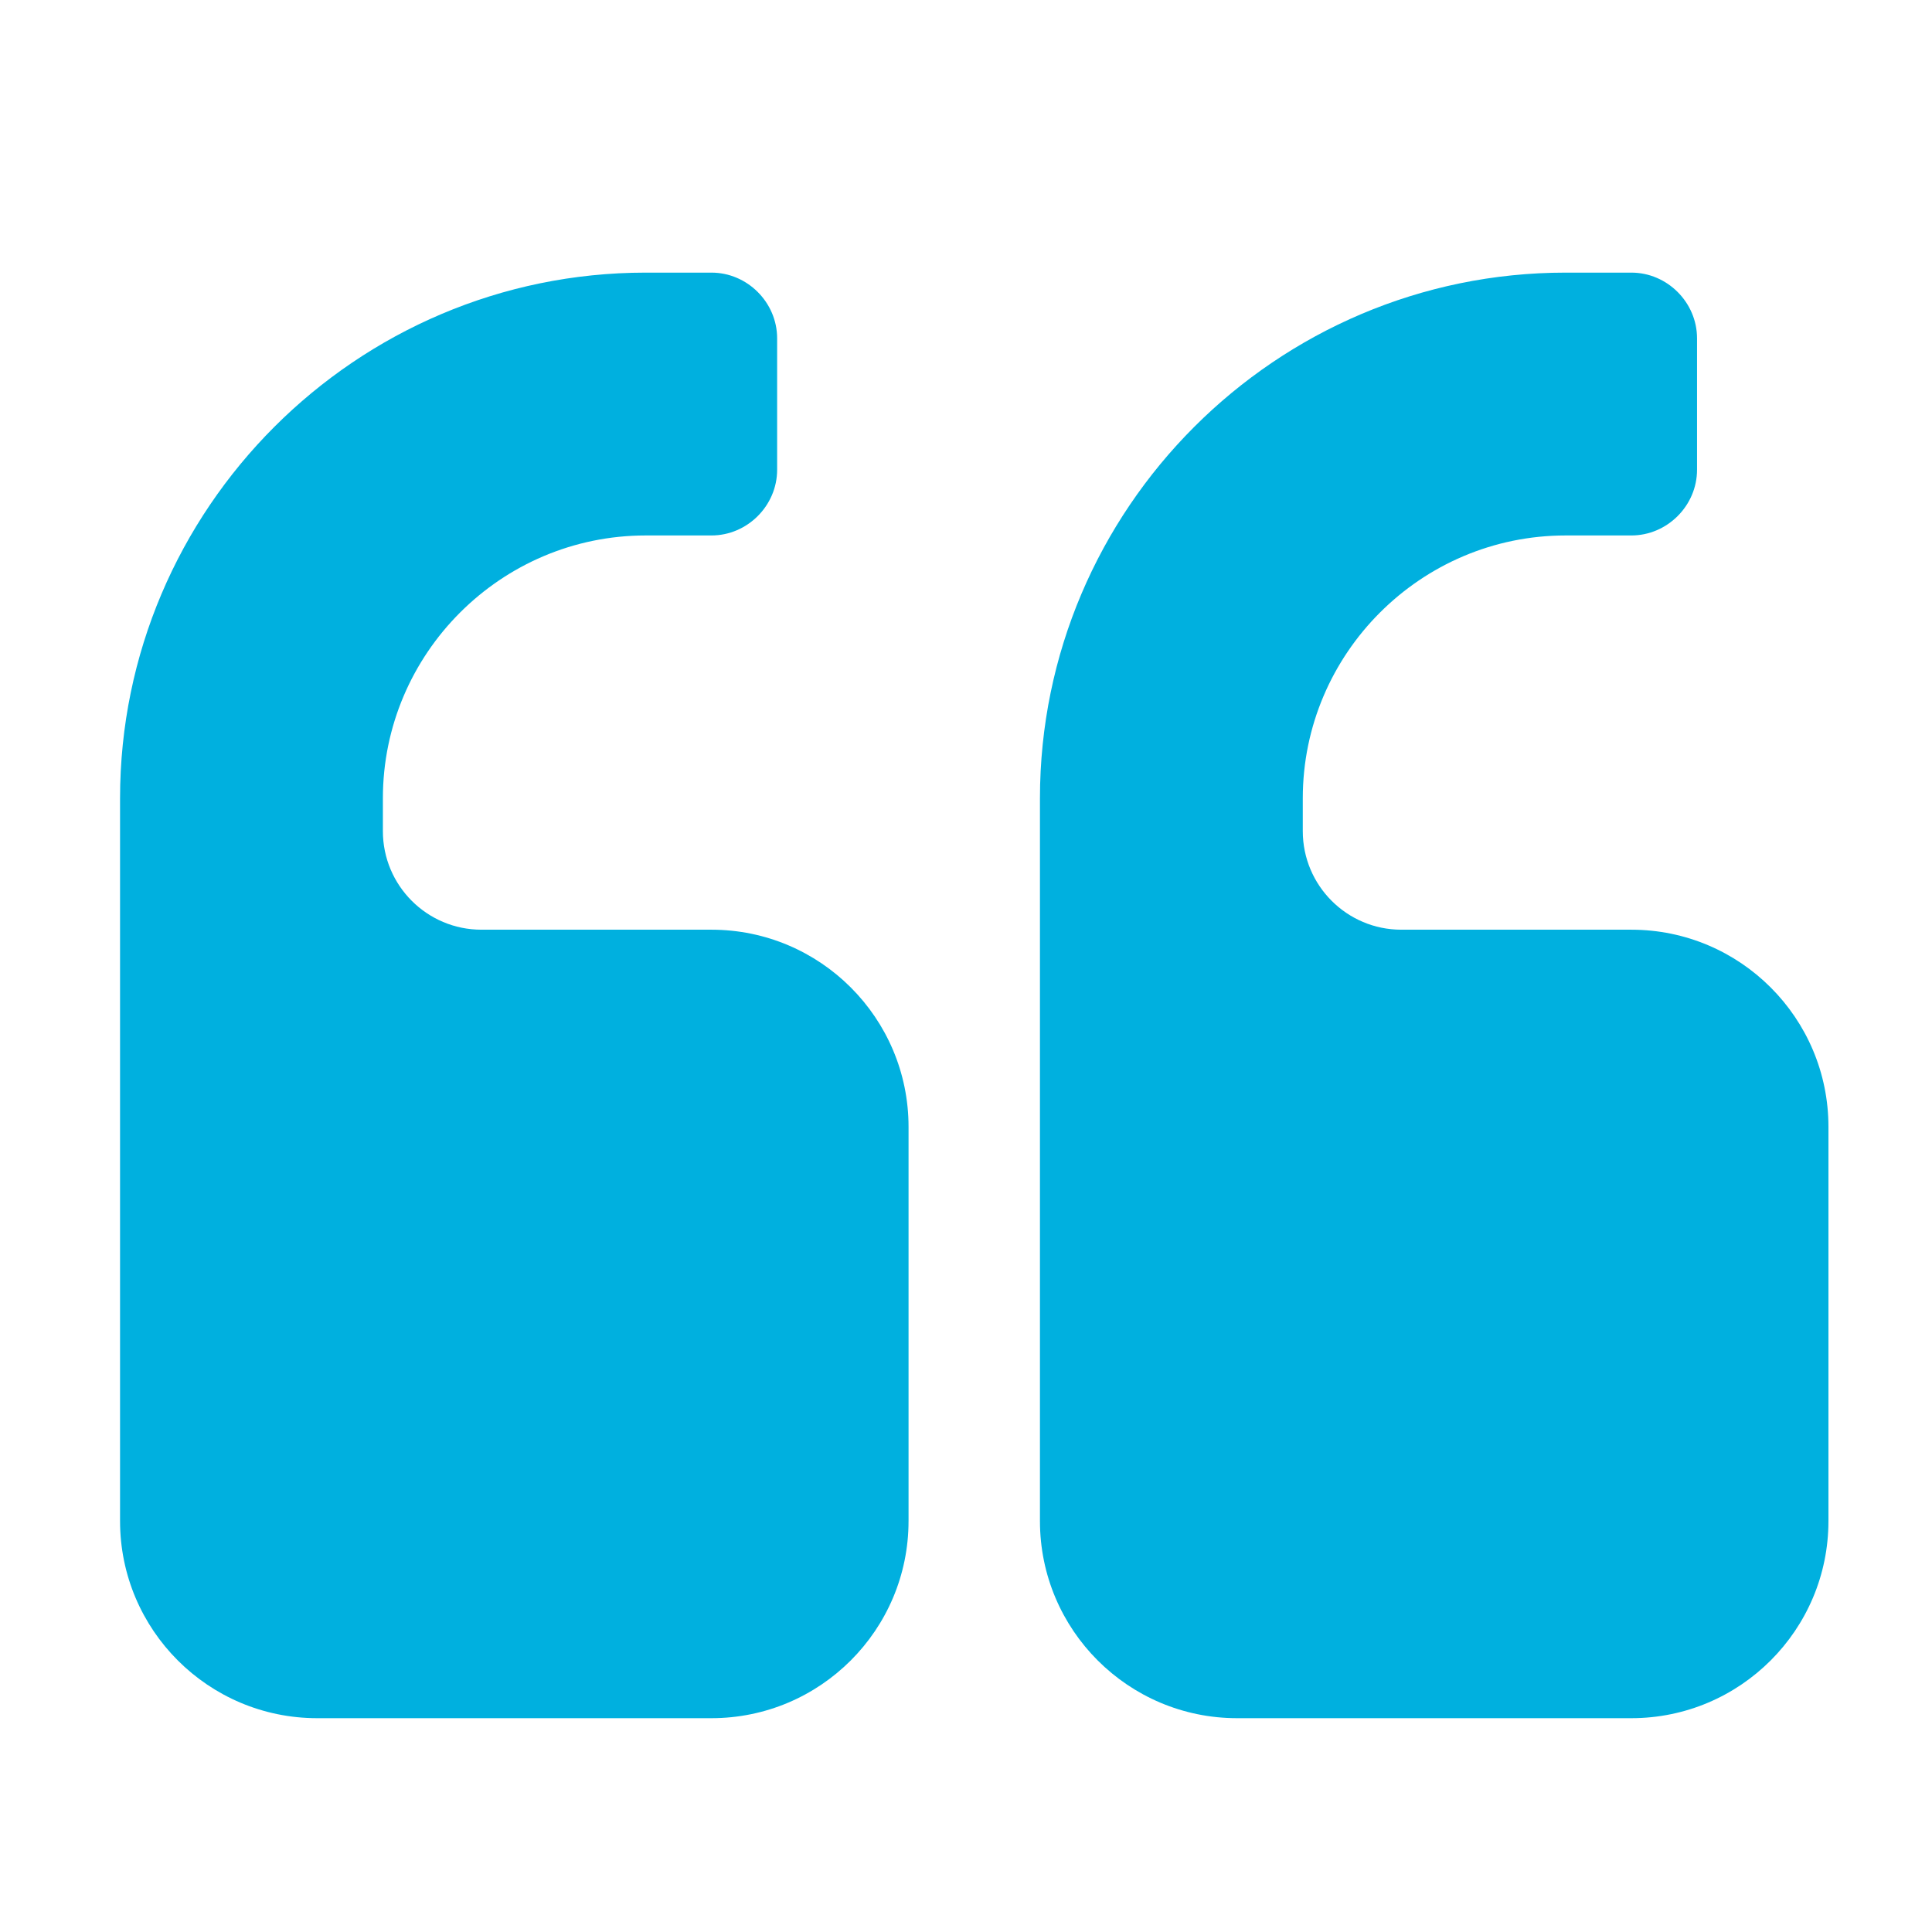
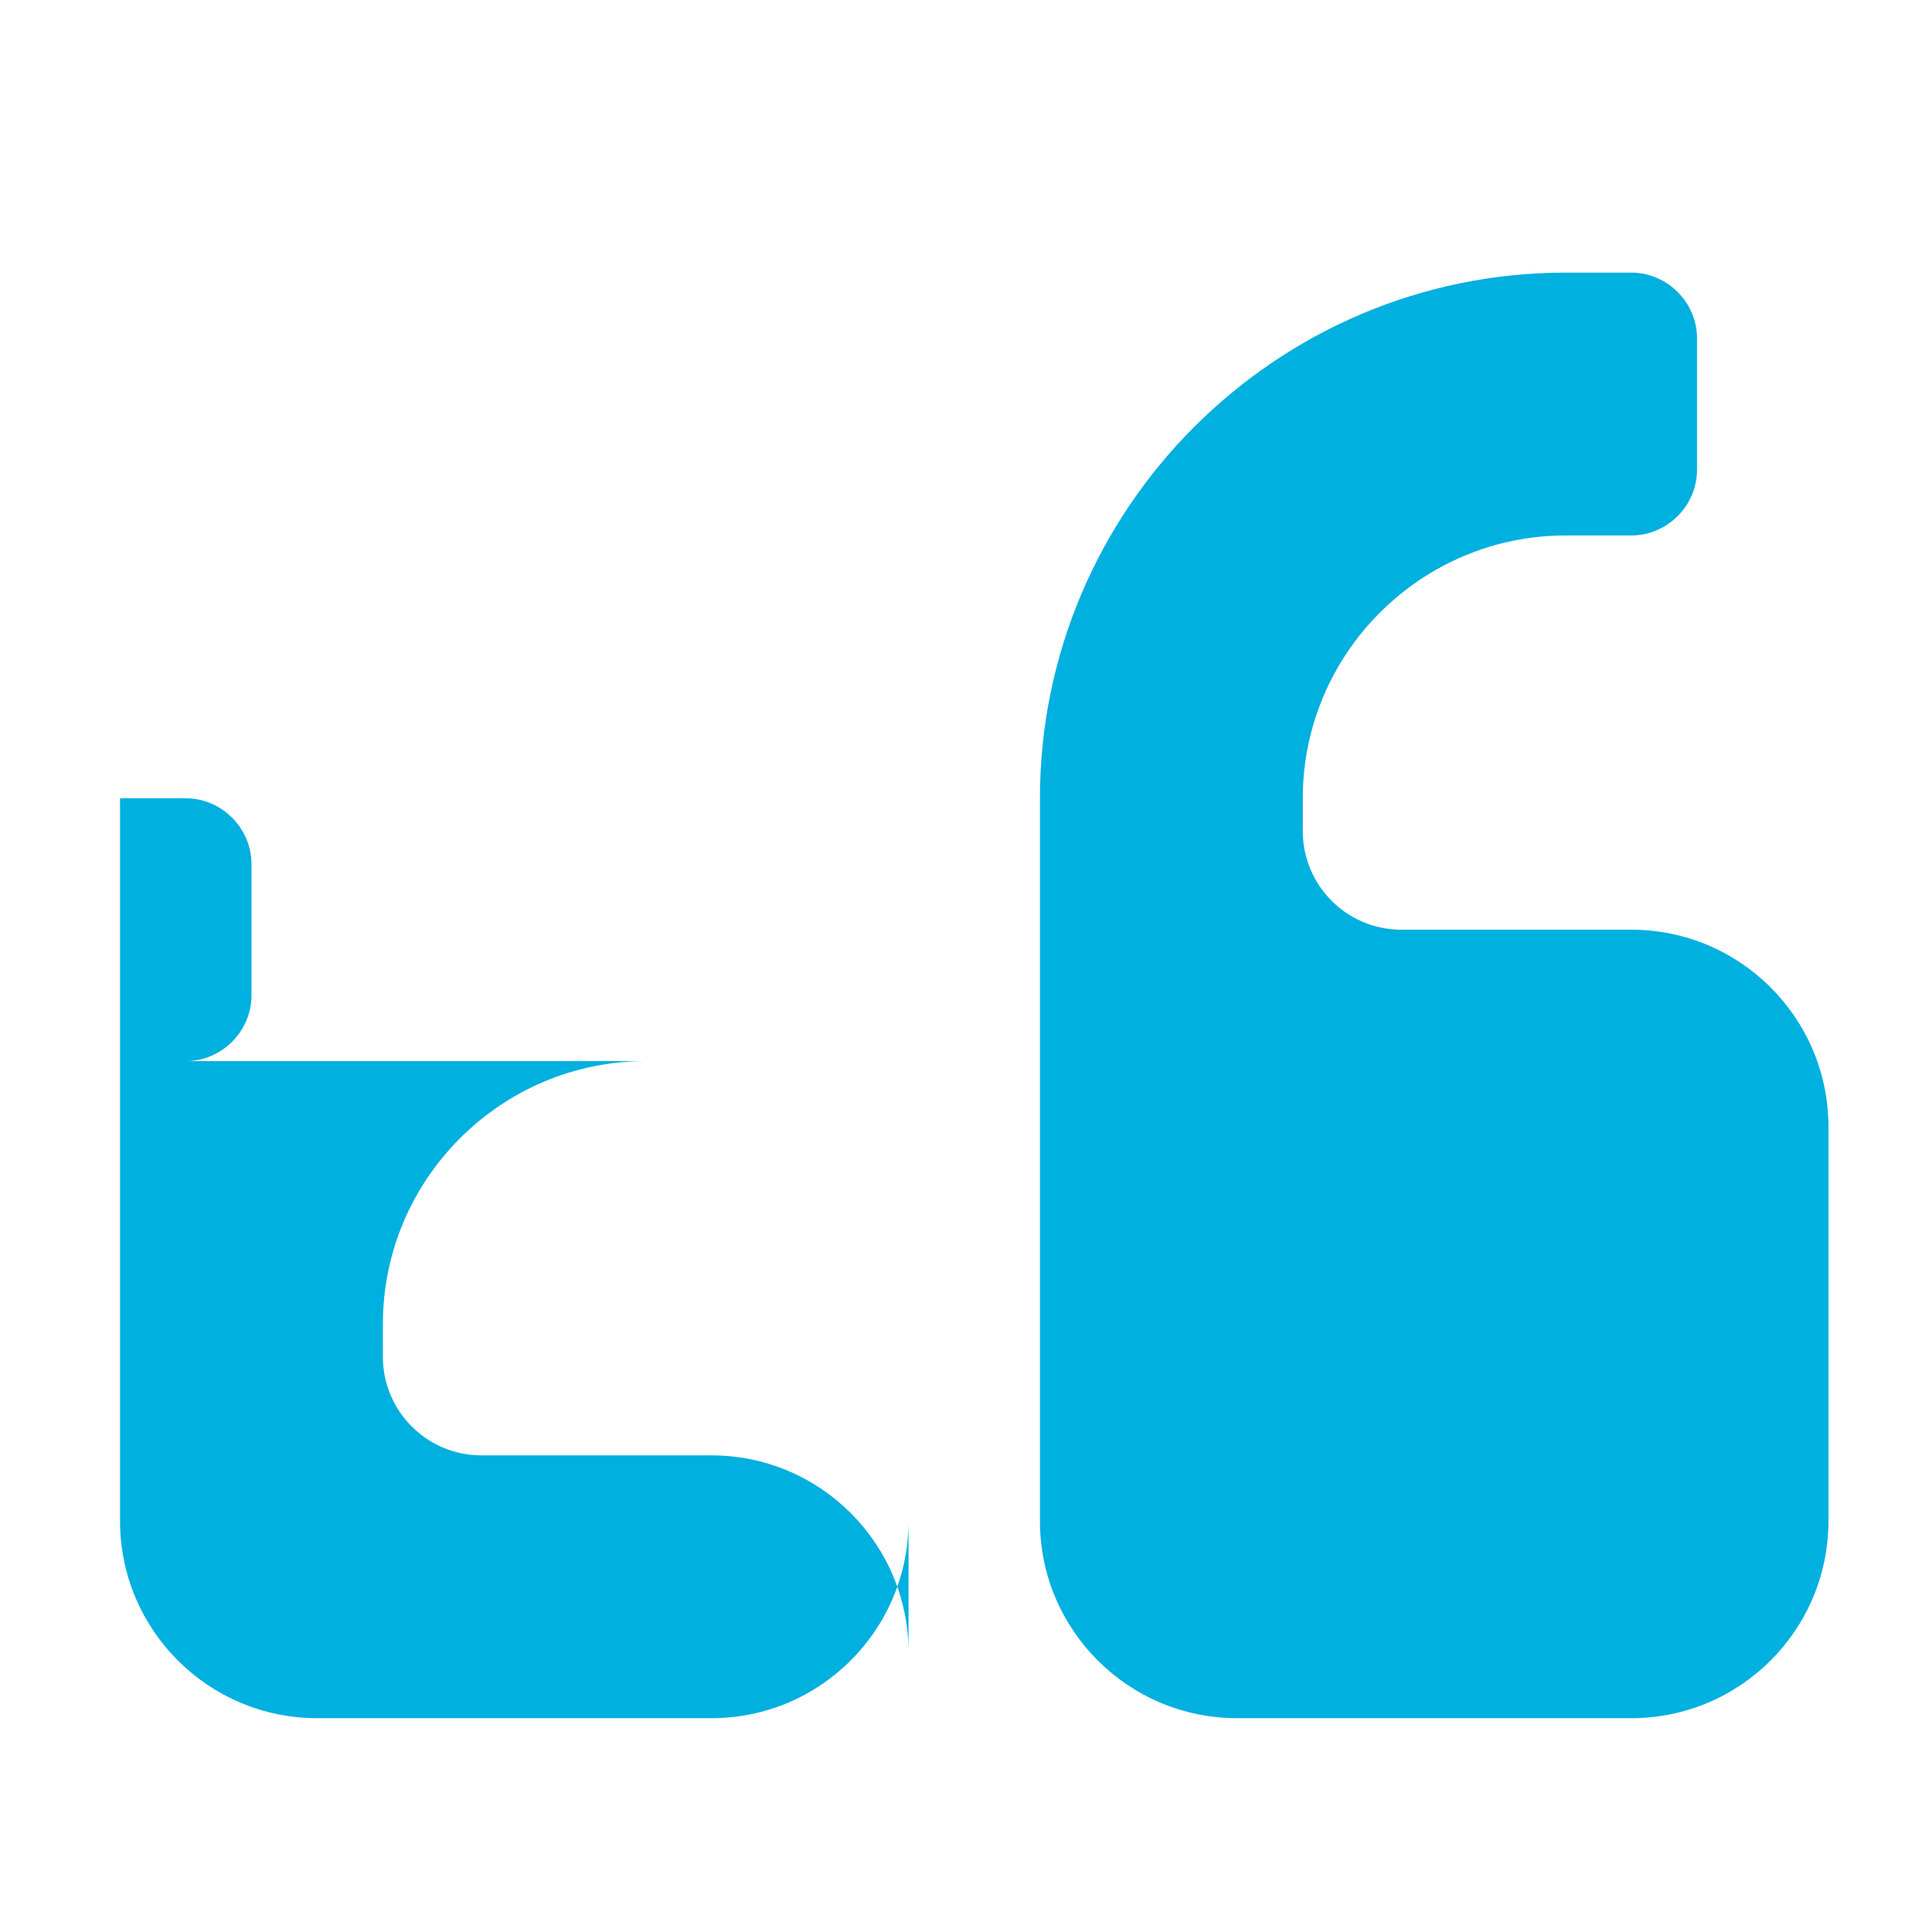
<svg xmlns="http://www.w3.org/2000/svg" viewBox="0 0 256 256" height="256">
-   <path id="icon-quote" fill="#00b0df" d="M120.386 201.549c0 14.418-11.701 26.12-26.12 26.12H42.027c-14.418 0-26.12-11.701-26.12-26.12v-95.772c0-38.366 31.296-69.653 69.653-69.653h8.707c4.76 0 8.707 3.947 8.707 8.707v17.413c0 4.76-3.947 8.707-8.707 8.707H85.56c-19.178 0-34.826 15.648-34.826 34.826v4.353c0 7.209 5.851 13.06 13.05 13.06h30.483c14.418 0 26.12 11.701 26.12 26.12v52.239zm121.892 0c0 14.418-11.701 26.12-26.12 26.12h-52.239c-14.418 0-26.12-11.701-26.12-26.12v-95.772c0-38.366 31.296-69.653 69.653-69.653h8.707c4.76 0 8.707 3.947 8.707 8.707v17.413c0 4.76-3.947 8.707-8.707 8.707h-8.707c-19.178 0-34.826 15.648-34.826 34.826v4.353c0 7.209 5.851 13.06 13.05 13.06h30.483c14.418 0 26.12 11.701 26.12 26.12v52.239z" />
+   <path id="icon-quote" fill="#00b0df" d="M120.386 201.549c0 14.418-11.701 26.12-26.12 26.12H42.027c-14.418 0-26.12-11.701-26.12-26.12v-95.772h8.707c4.76 0 8.707 3.947 8.707 8.707v17.413c0 4.76-3.947 8.707-8.707 8.707H85.56c-19.178 0-34.826 15.648-34.826 34.826v4.353c0 7.209 5.851 13.06 13.05 13.06h30.483c14.418 0 26.12 11.701 26.12 26.12v52.239zm121.892 0c0 14.418-11.701 26.12-26.12 26.12h-52.239c-14.418 0-26.12-11.701-26.12-26.12v-95.772c0-38.366 31.296-69.653 69.653-69.653h8.707c4.76 0 8.707 3.947 8.707 8.707v17.413c0 4.76-3.947 8.707-8.707 8.707h-8.707c-19.178 0-34.826 15.648-34.826 34.826v4.353c0 7.209 5.851 13.06 13.05 13.06h30.483c14.418 0 26.12 11.701 26.12 26.12v52.239z" />
</svg>